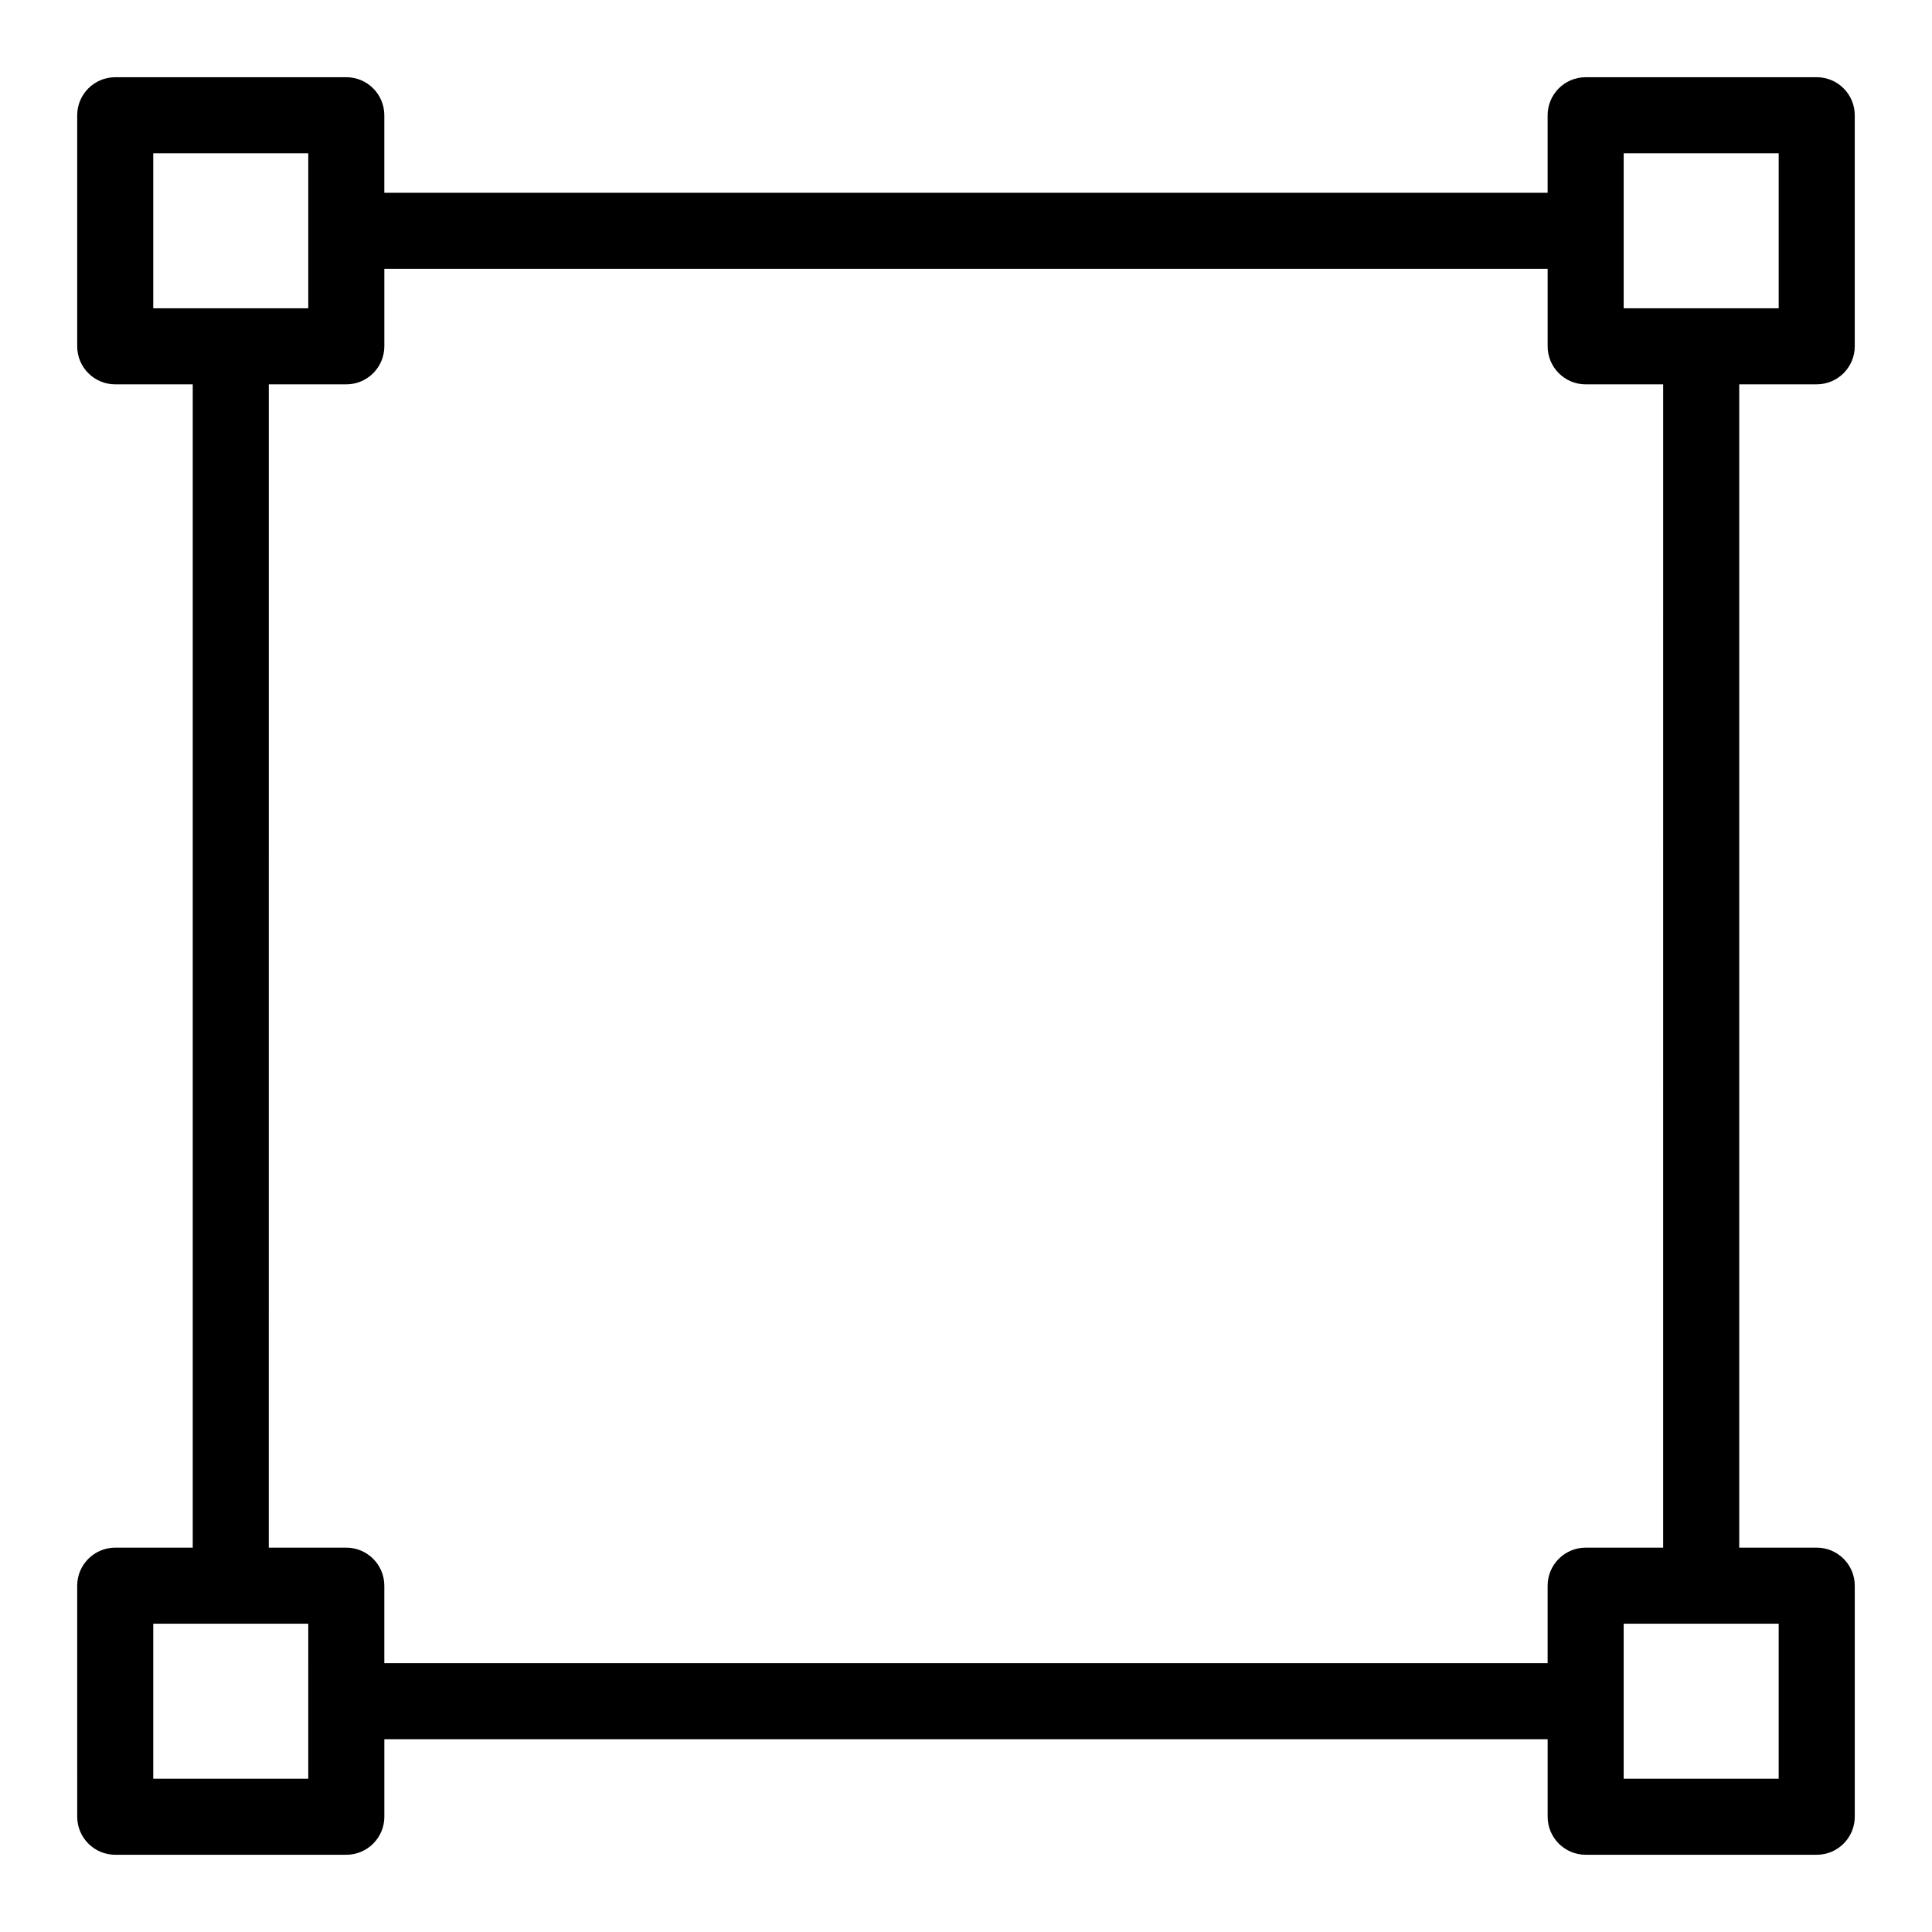
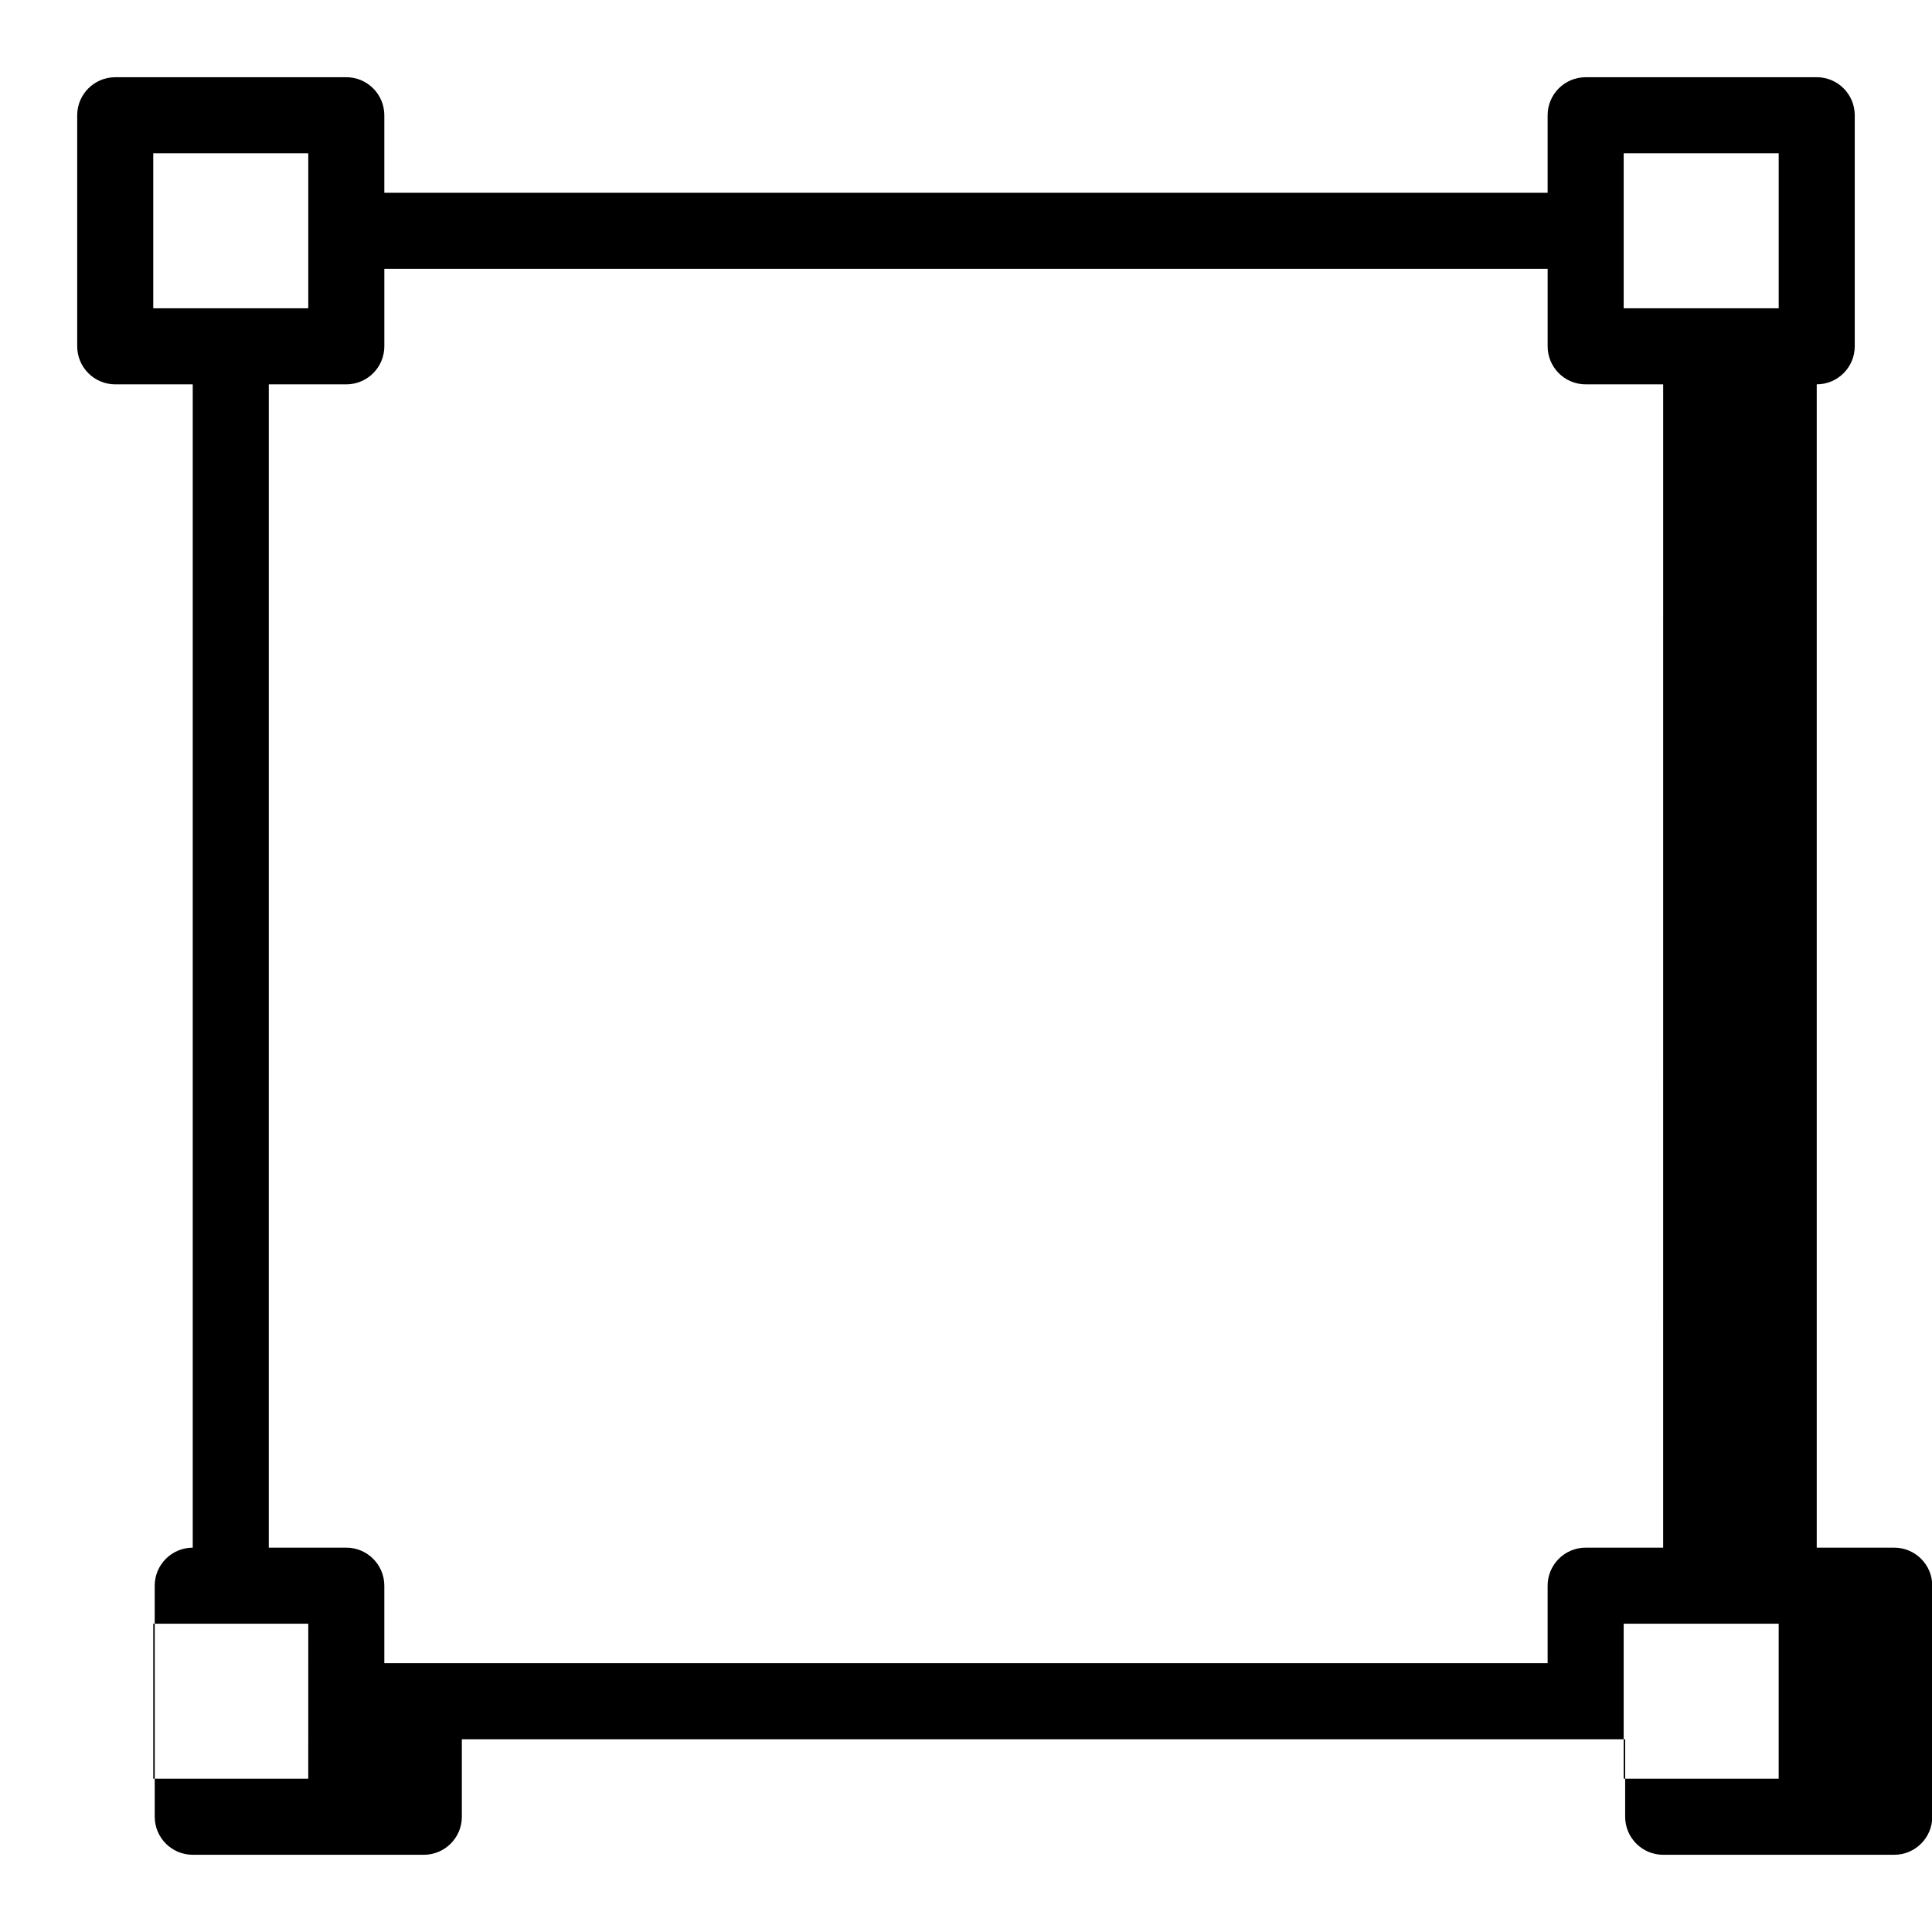
<svg xmlns="http://www.w3.org/2000/svg" fill="#000000" width="800px" height="800px" version="1.1" viewBox="144 144 512 512">
-   <path d="m625.45 245.85c5.562 0 10.078-4.516 10.078-10.078v-61.23c0-5.562-4.516-10.078-10.078-10.078l-61.234 0.004c-5.562 0-10.078 4.516-10.078 10.078v20.539h-308.29v-20.543c0-5.562-4.516-10.078-10.078-10.078l-61.23 0.004c-5.562 0-10.078 4.516-10.078 10.078v61.234c0 5.562 4.516 10.078 10.078 10.078h20.539v308.29l-20.539-0.004c-5.562 0-10.078 4.516-10.078 10.078l0.004 61.234c0 5.562 4.516 10.078 10.078 10.078h61.234c5.562 0 10.078-4.516 10.078-10.078v-20.539h308.29v20.539c0 5.562 4.516 10.078 10.078 10.078h61.23c5.562 0 10.078-4.516 10.078-10.078v-61.234c0-5.562-4.516-10.078-10.078-10.078h-20.539v-308.29zm-51.156-61.23h41.082v41.082h-41.082zm-389.68 0h41.082v41.082l-41.082-0.004zm41.078 430.76h-41.078v-41.082h41.082zm389.68 0h-41.082v-41.082h41.082zm-30.617-61.234h-20.539c-5.562 0-10.078 4.516-10.078 10.078v20.539h-308.29v-20.539c0-5.562-4.516-10.078-10.078-10.078h-20.539l0.004-308.29h20.539c5.562 0 10.078-4.516 10.078-10.078v-20.539h308.29v20.539c0 5.562 4.516 10.078 10.078 10.078h20.539l-0.004 308.29z" />
+   <path d="m625.45 245.85c5.562 0 10.078-4.516 10.078-10.078v-61.23c0-5.562-4.516-10.078-10.078-10.078l-61.234 0.004c-5.562 0-10.078 4.516-10.078 10.078v20.539h-308.29v-20.543c0-5.562-4.516-10.078-10.078-10.078l-61.23 0.004c-5.562 0-10.078 4.516-10.078 10.078v61.234c0 5.562 4.516 10.078 10.078 10.078h20.539v308.29c-5.562 0-10.078 4.516-10.078 10.078l0.004 61.234c0 5.562 4.516 10.078 10.078 10.078h61.234c5.562 0 10.078-4.516 10.078-10.078v-20.539h308.29v20.539c0 5.562 4.516 10.078 10.078 10.078h61.23c5.562 0 10.078-4.516 10.078-10.078v-61.234c0-5.562-4.516-10.078-10.078-10.078h-20.539v-308.29zm-51.156-61.23h41.082v41.082h-41.082zm-389.68 0h41.082v41.082l-41.082-0.004zm41.078 430.76h-41.078v-41.082h41.082zm389.68 0h-41.082v-41.082h41.082zm-30.617-61.234h-20.539c-5.562 0-10.078 4.516-10.078 10.078v20.539h-308.29v-20.539c0-5.562-4.516-10.078-10.078-10.078h-20.539l0.004-308.29h20.539c5.562 0 10.078-4.516 10.078-10.078v-20.539h308.29v20.539c0 5.562 4.516 10.078 10.078 10.078h20.539l-0.004 308.29z" />
</svg>